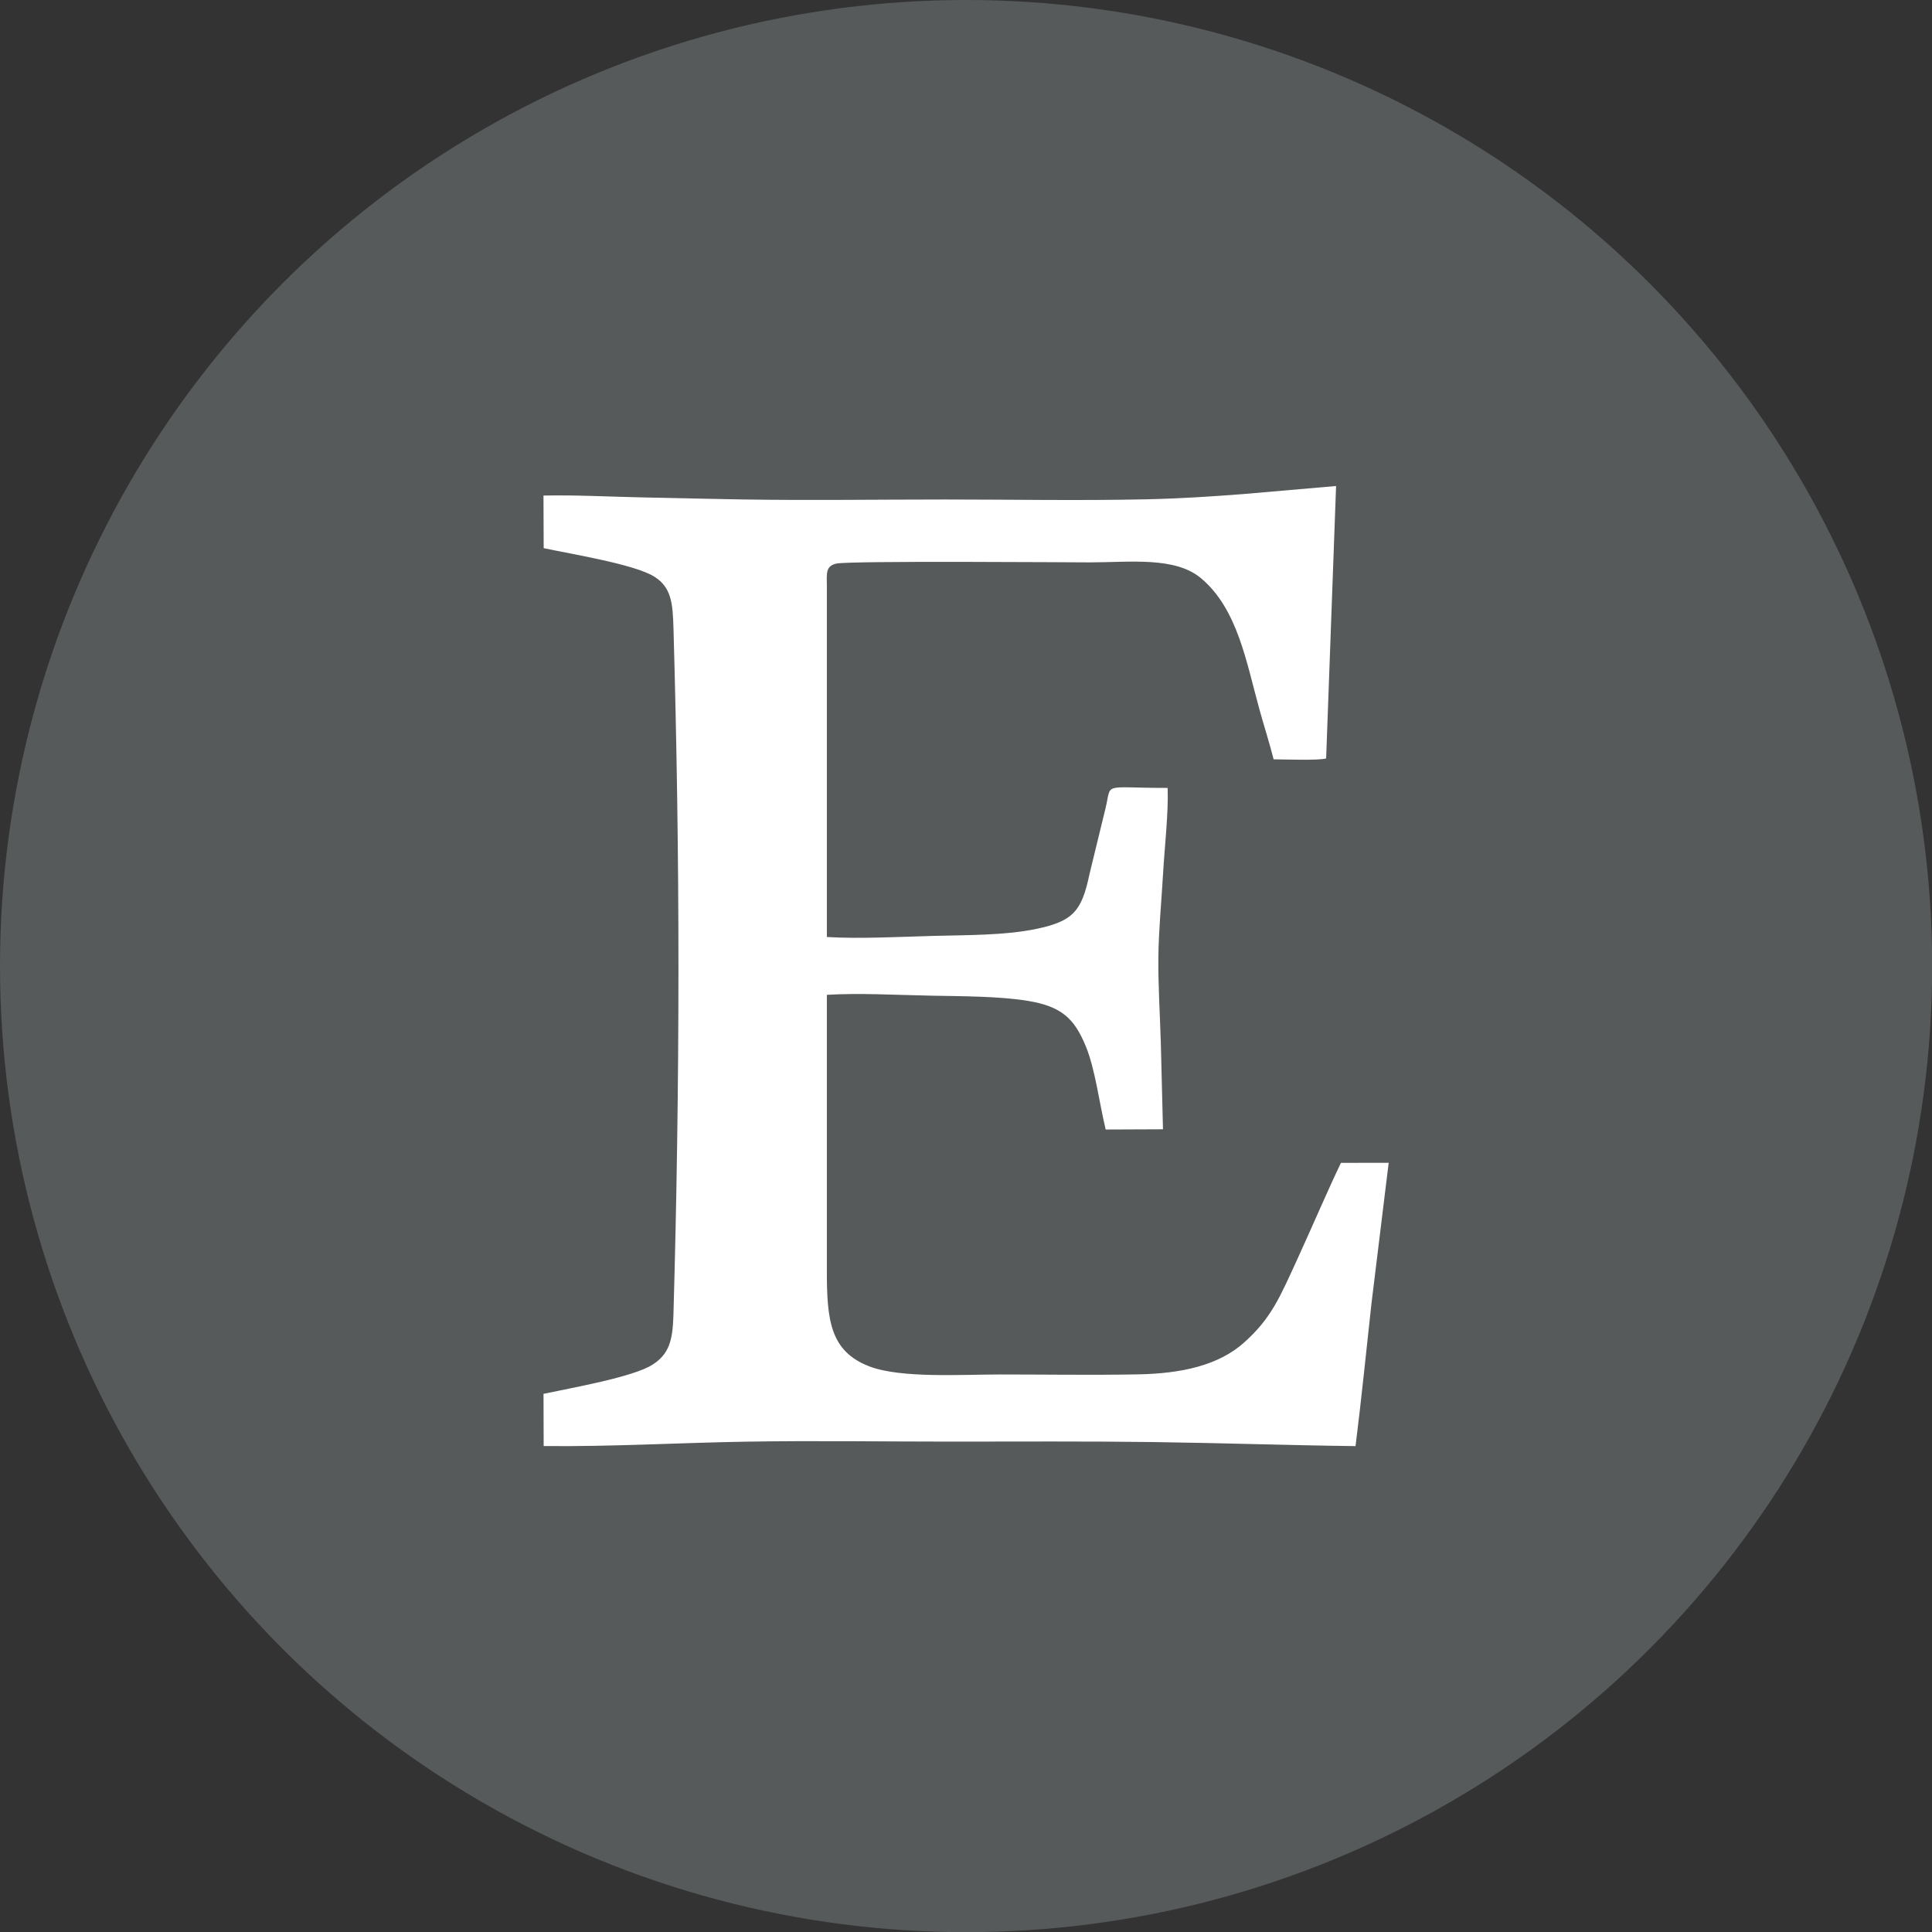
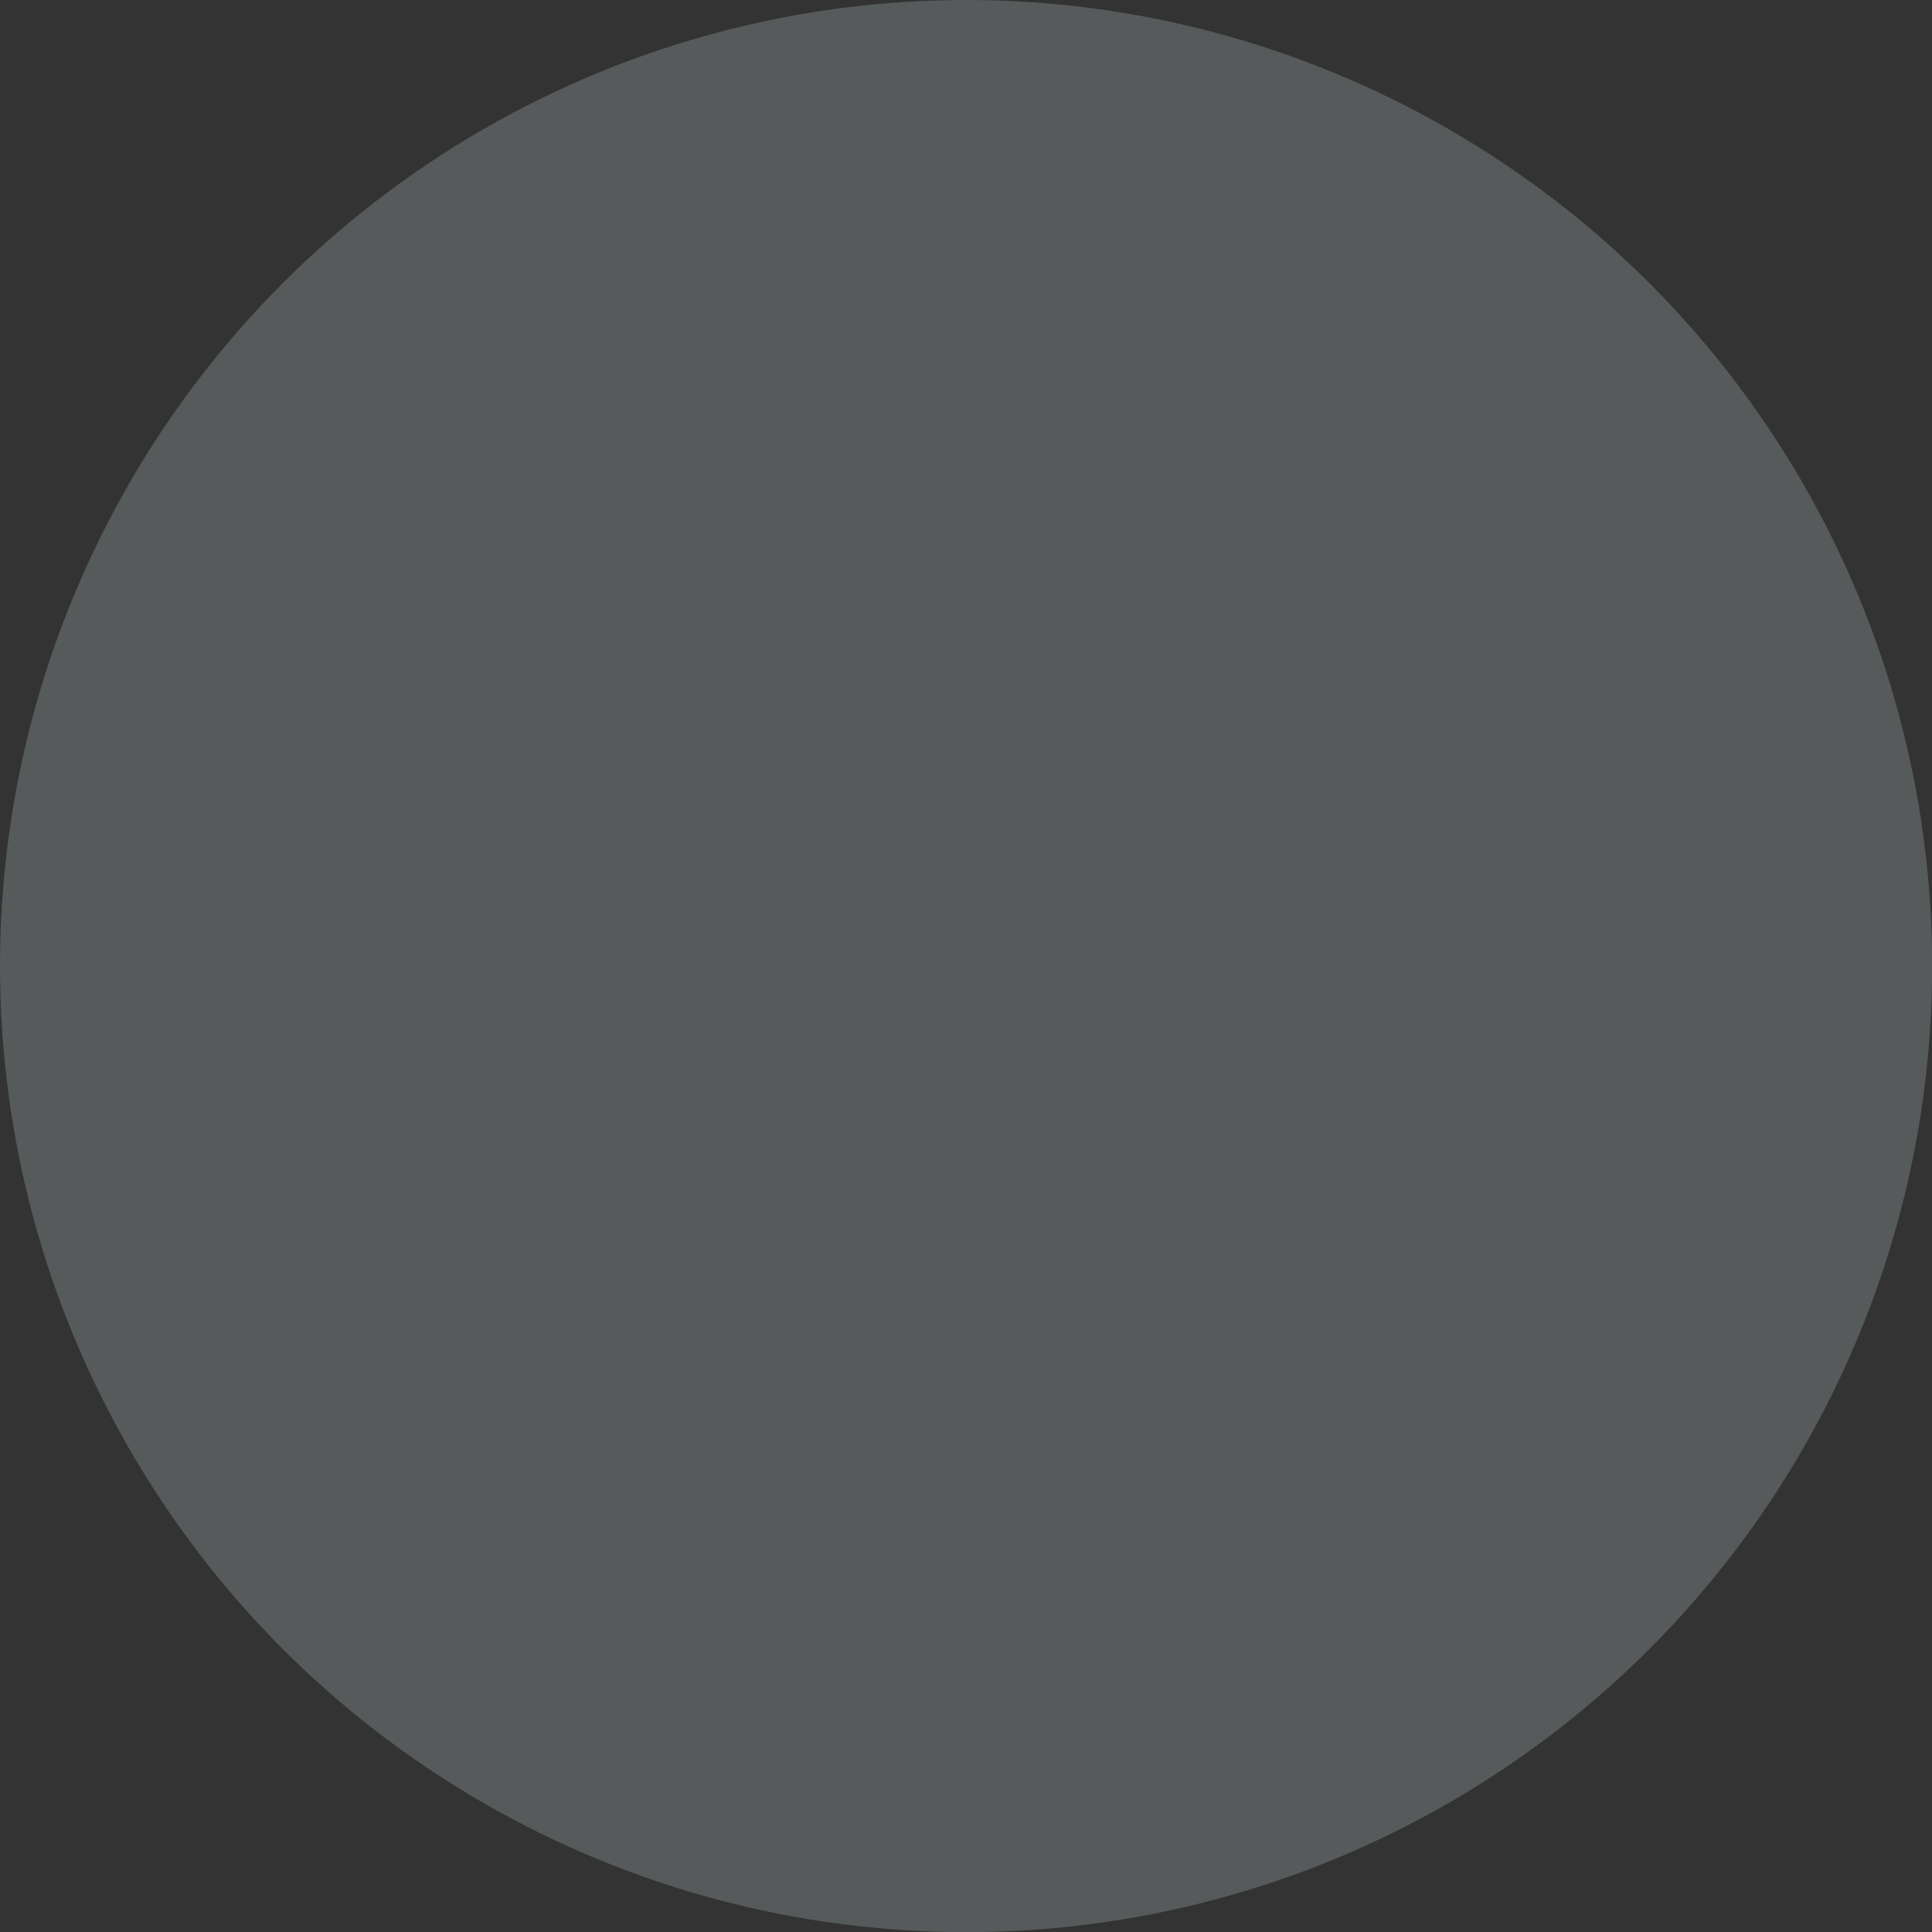
<svg xmlns="http://www.w3.org/2000/svg" clip-rule="evenodd" fill="#000000" fill-rule="evenodd" height="455" image-rendering="optimizeQuality" preserveAspectRatio="xMidYMid meet" shape-rendering="geometricPrecision" text-rendering="geometricPrecision" version="1" viewBox="0.0 0.0 455.0 455.0" width="455" zoomAndPan="magnify">
  <rect x="0.0" y="0.0" width="455.0" height="455.0" fill="#333333" stroke="none" />
  <g>
    <g>
      <g>
        <g id="change1_1">
          <circle cx="227.518" cy="227.518" fill="#565a5b" r="227.518" />
        </g>
        <g id="change2_1">
-           <path d="M314.652 114.462l-21.849 1.894c-7.568,0.589 -15.06,1.063 -22.686,1.232 -15.733,0.349 -31.798,0.048 -47.568,0.048 -15.898,0 -31.982,0.24 -47.857,-0.013 -7.768,-0.125 -15.557,-0.319 -23.331,-0.479 -7.645,-0.158 -15.765,-0.601 -23.367,-0.434l0.046 12.386c6.573,1.399 21.539,3.812 26.12,6.749 3.914,2.51 4.28,6.124 4.449,12.074 0.77,27.168 1.181,53.498 1.17,80.761 -0.01,27.382 -0.406,53.777 -1.182,81.061 -0.17,5.986 -1.035,9.137 -4.885,11.624 -4.573,2.954 -19.056,5.466 -25.711,6.895l0.037 12.293c15.628,0.181 31.83,-0.765 47.553,-1.028 15.969,-0.267 32.162,-0.016 48.157,-0.016 16.044,0 32.118,-0.105 48.157,0.11 15.804,0.213 31.559,0.761 47.335,0.951 1.4,-11.133 2.516,-22.424 3.745,-33.539l4.059 -33.181 -11.243 0.009c-3.415,7.154 -6.754,15.01 -10.132,22.386 -4.282,9.349 -6.254,14.183 -12.672,19.932 -6.007,5.38 -14.739,7.307 -24.976,7.497 -10.808,0.2 -21.782,0.024 -32.608,0.024 -8.785,0 -23.217,0.938 -30.632,-1.889 -9.302,-3.546 -10.05,-10.939 -10.05,-22.538 0,-21.661 0,-43.32 0,-64.981 7.522,-0.472 16.852,0.054 24.531,0.199 7.045,0.134 16.105,0.111 22.869,1.232 8.017,1.329 10.925,4.276 13.575,10.665 2.215,5.338 3.203,13.484 4.689,19.624l13.495 -0.056 -0.503 -20.225c-0.195,-6.639 -0.652,-13.755 -0.581,-20.348 0.068,-6.355 0.746,-13.334 1.111,-19.732 0.346,-6.079 1.284,-14.212 1.072,-20.085 -15.831,-0.001 -13.073,-1.48 -14.662,4.921l-3.749 15.386c-1.828,8.716 -3.849,11.077 -12.516,12.893 -7.389,1.549 -16.374,1.435 -24.204,1.647 -7.776,0.21 -17.475,0.731 -25.126,0.261l-0.002 -82.624c-0.005,-2.857 -0.373,-4.697 2.179,-5.313 2.945,-0.712 55.382,-0.29 59.743,-0.29 9.319,0 20.003,-1.418 26.143,3.688 8.676,7.216 10.744,19.891 13.838,31.039 1.085,3.905 2.337,7.796 3.312,11.654 2.363,0.002 10.824,0.32 12.369,-0.221l2.342 -64.141z" fill="#ffffff" />
-         </g>
+           </g>
      </g>
      <path d="M0 0H455.037V455.037H0z" fill="none" />
    </g>
  </g>
</svg>